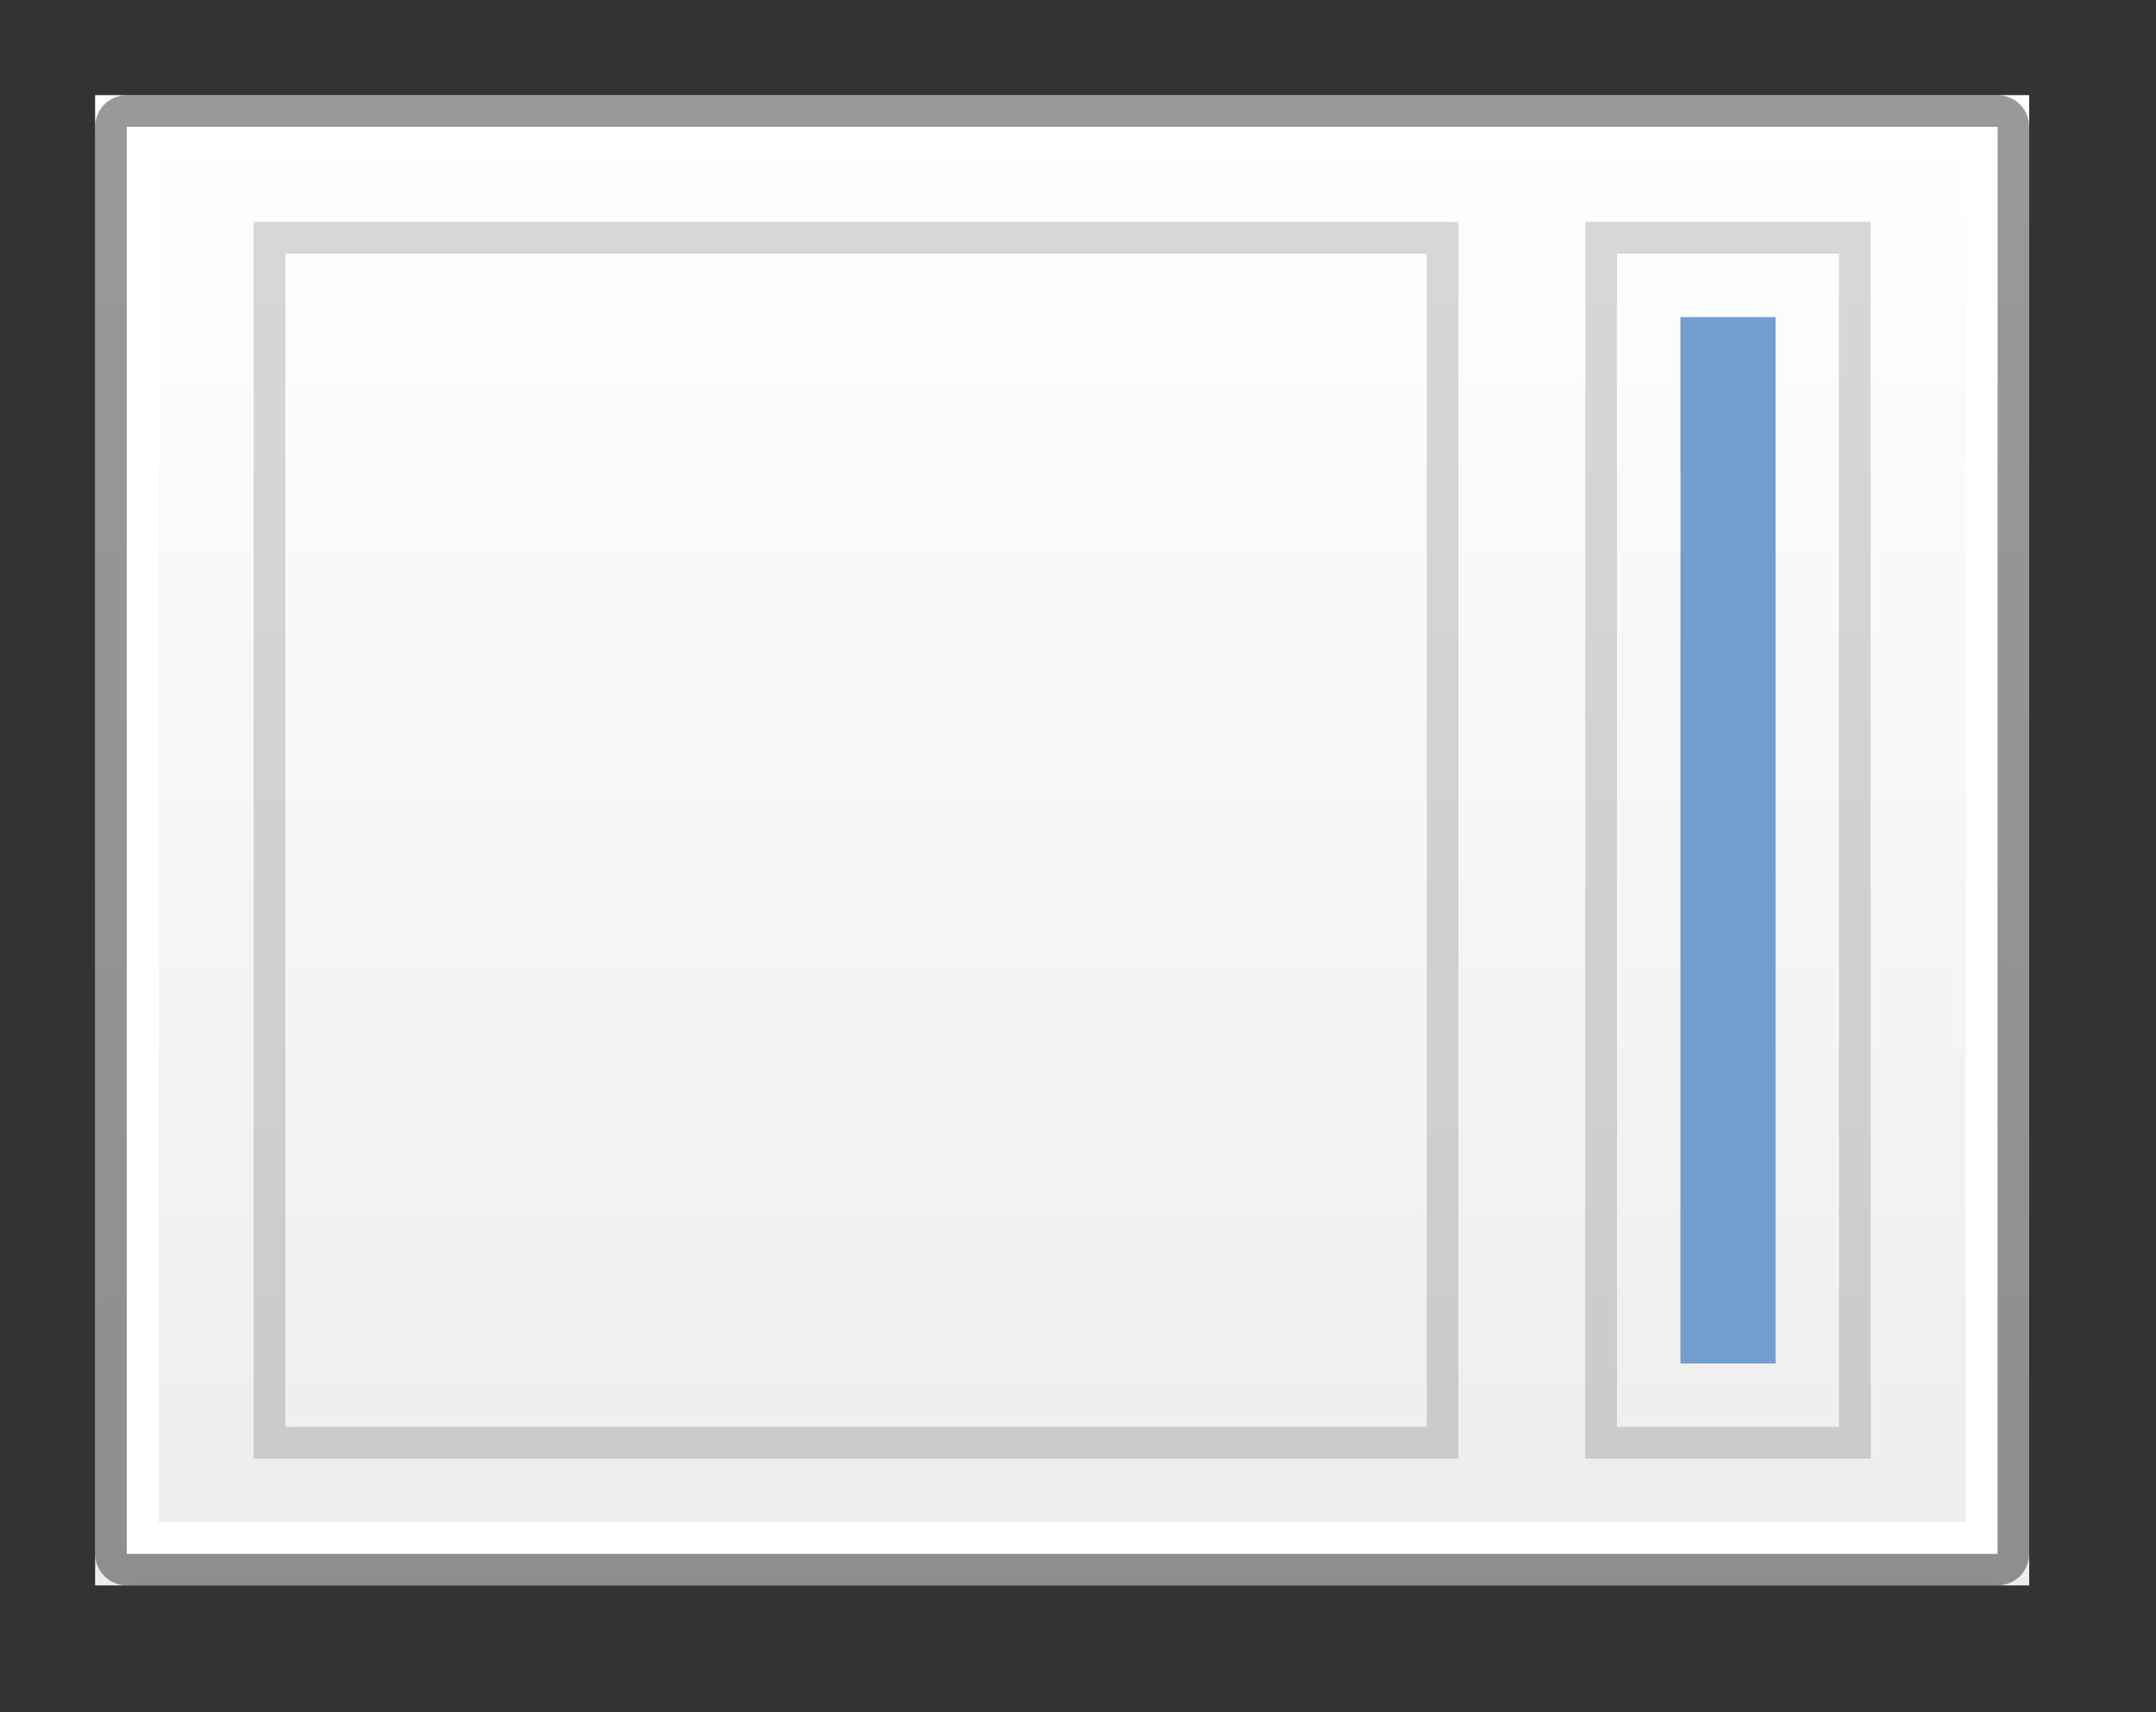
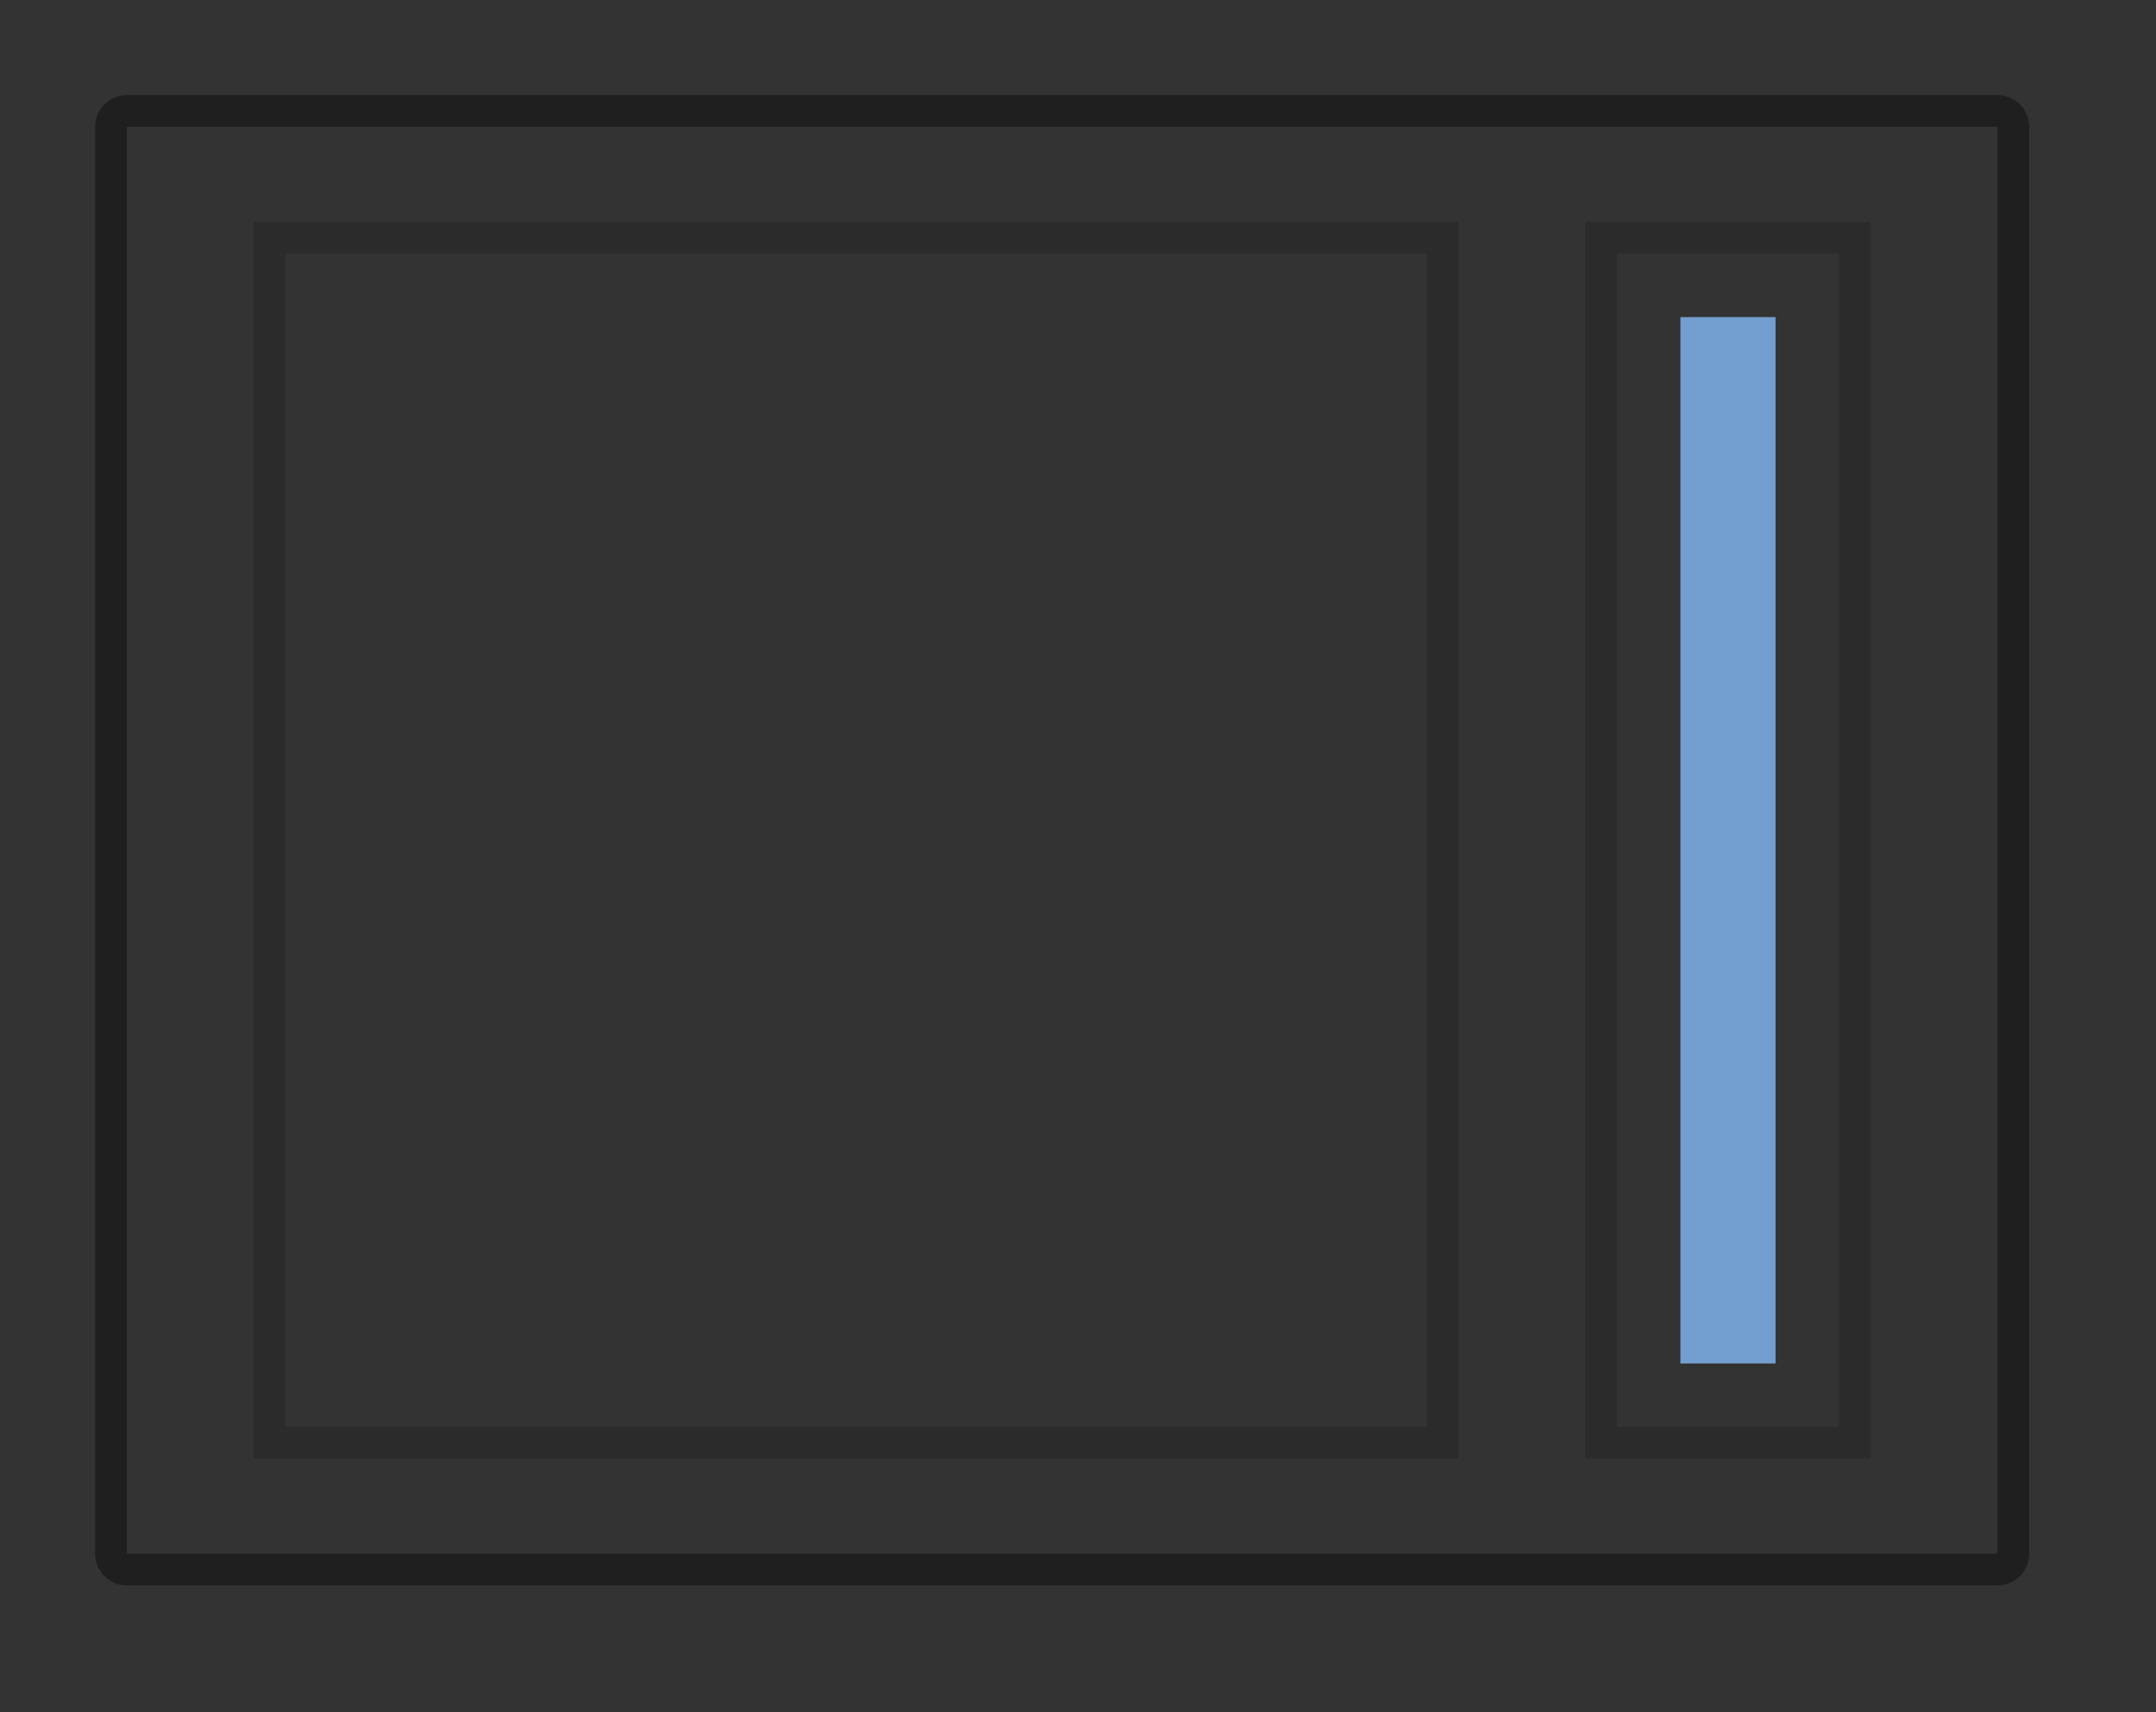
<svg xmlns="http://www.w3.org/2000/svg" height="54" width="68">
  <rect width="100%" height="100%" fill="#333333" stroke="none" />
  <linearGradient id="a" gradientUnits="userSpaceOnUse" x1="35" x2="35" y1="3" y2="50">
    <stop offset="0" stop-color="#fff" />
    <stop offset="1" stop-color="#ededed" />
  </linearGradient>
-   <path d="m3 3h61v47h-61z" fill="url(#a)" />
  <path d="m27 46h-19v-19.5-19.5h19 19v19.5 19.5zm0-1h18v-18.5-18.5h-18-18v18.5 18.5zm27.5 1h-4.5v-19.5-19.5h4.5 4.5v19.5 19.5zm0-1h3.5v-18.5-18.5h-3.5-3.5v18.5 18.5z" opacity=".15" />
  <path d="m4 3c-.554 0-1 .446-1 1v45c0 .554.446 1 1 1h59c .554 0 1-.446 1-1v-45c0-.554-.446-1-1-1h-59zm0 1h59v45h-59v-45z" opacity=".4" />
-   <path d="m4 4v45h59v-45h-59zm1 1h57v43h-57z" fill="#fff" />
  <path d="m10-56h33v3h-33z" fill="#729fcf" transform="rotate(90)" />
</svg>